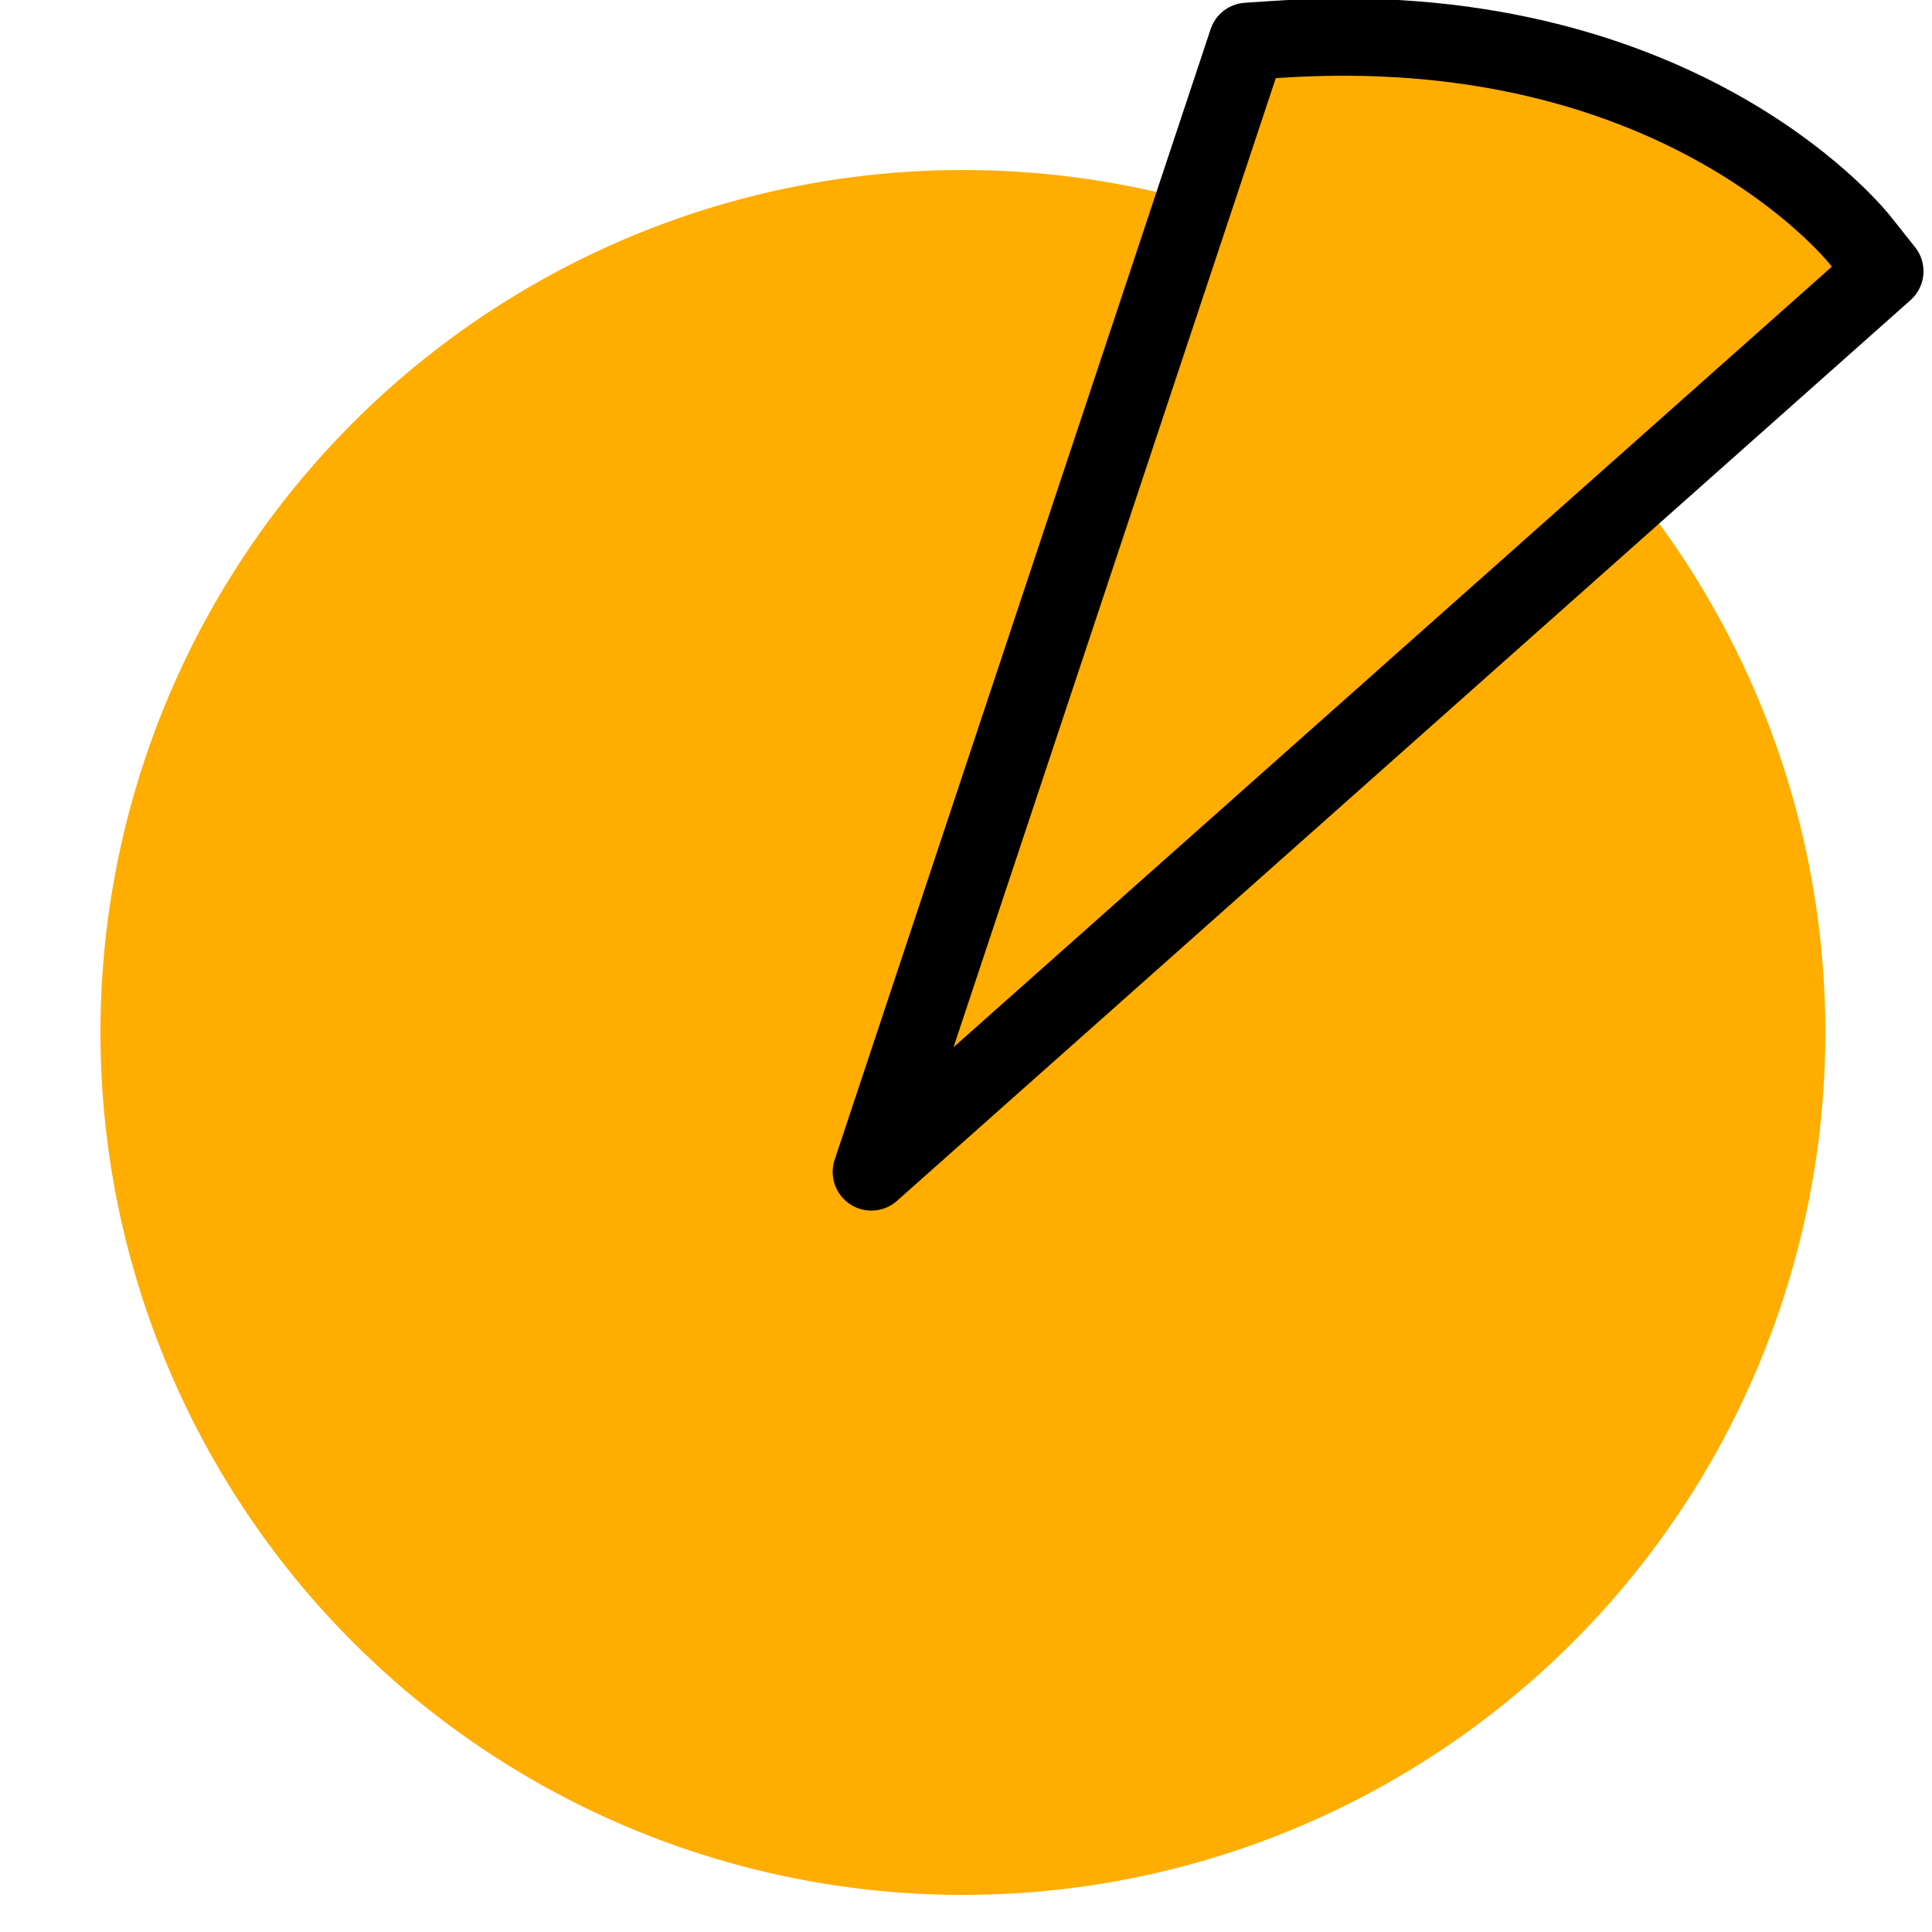
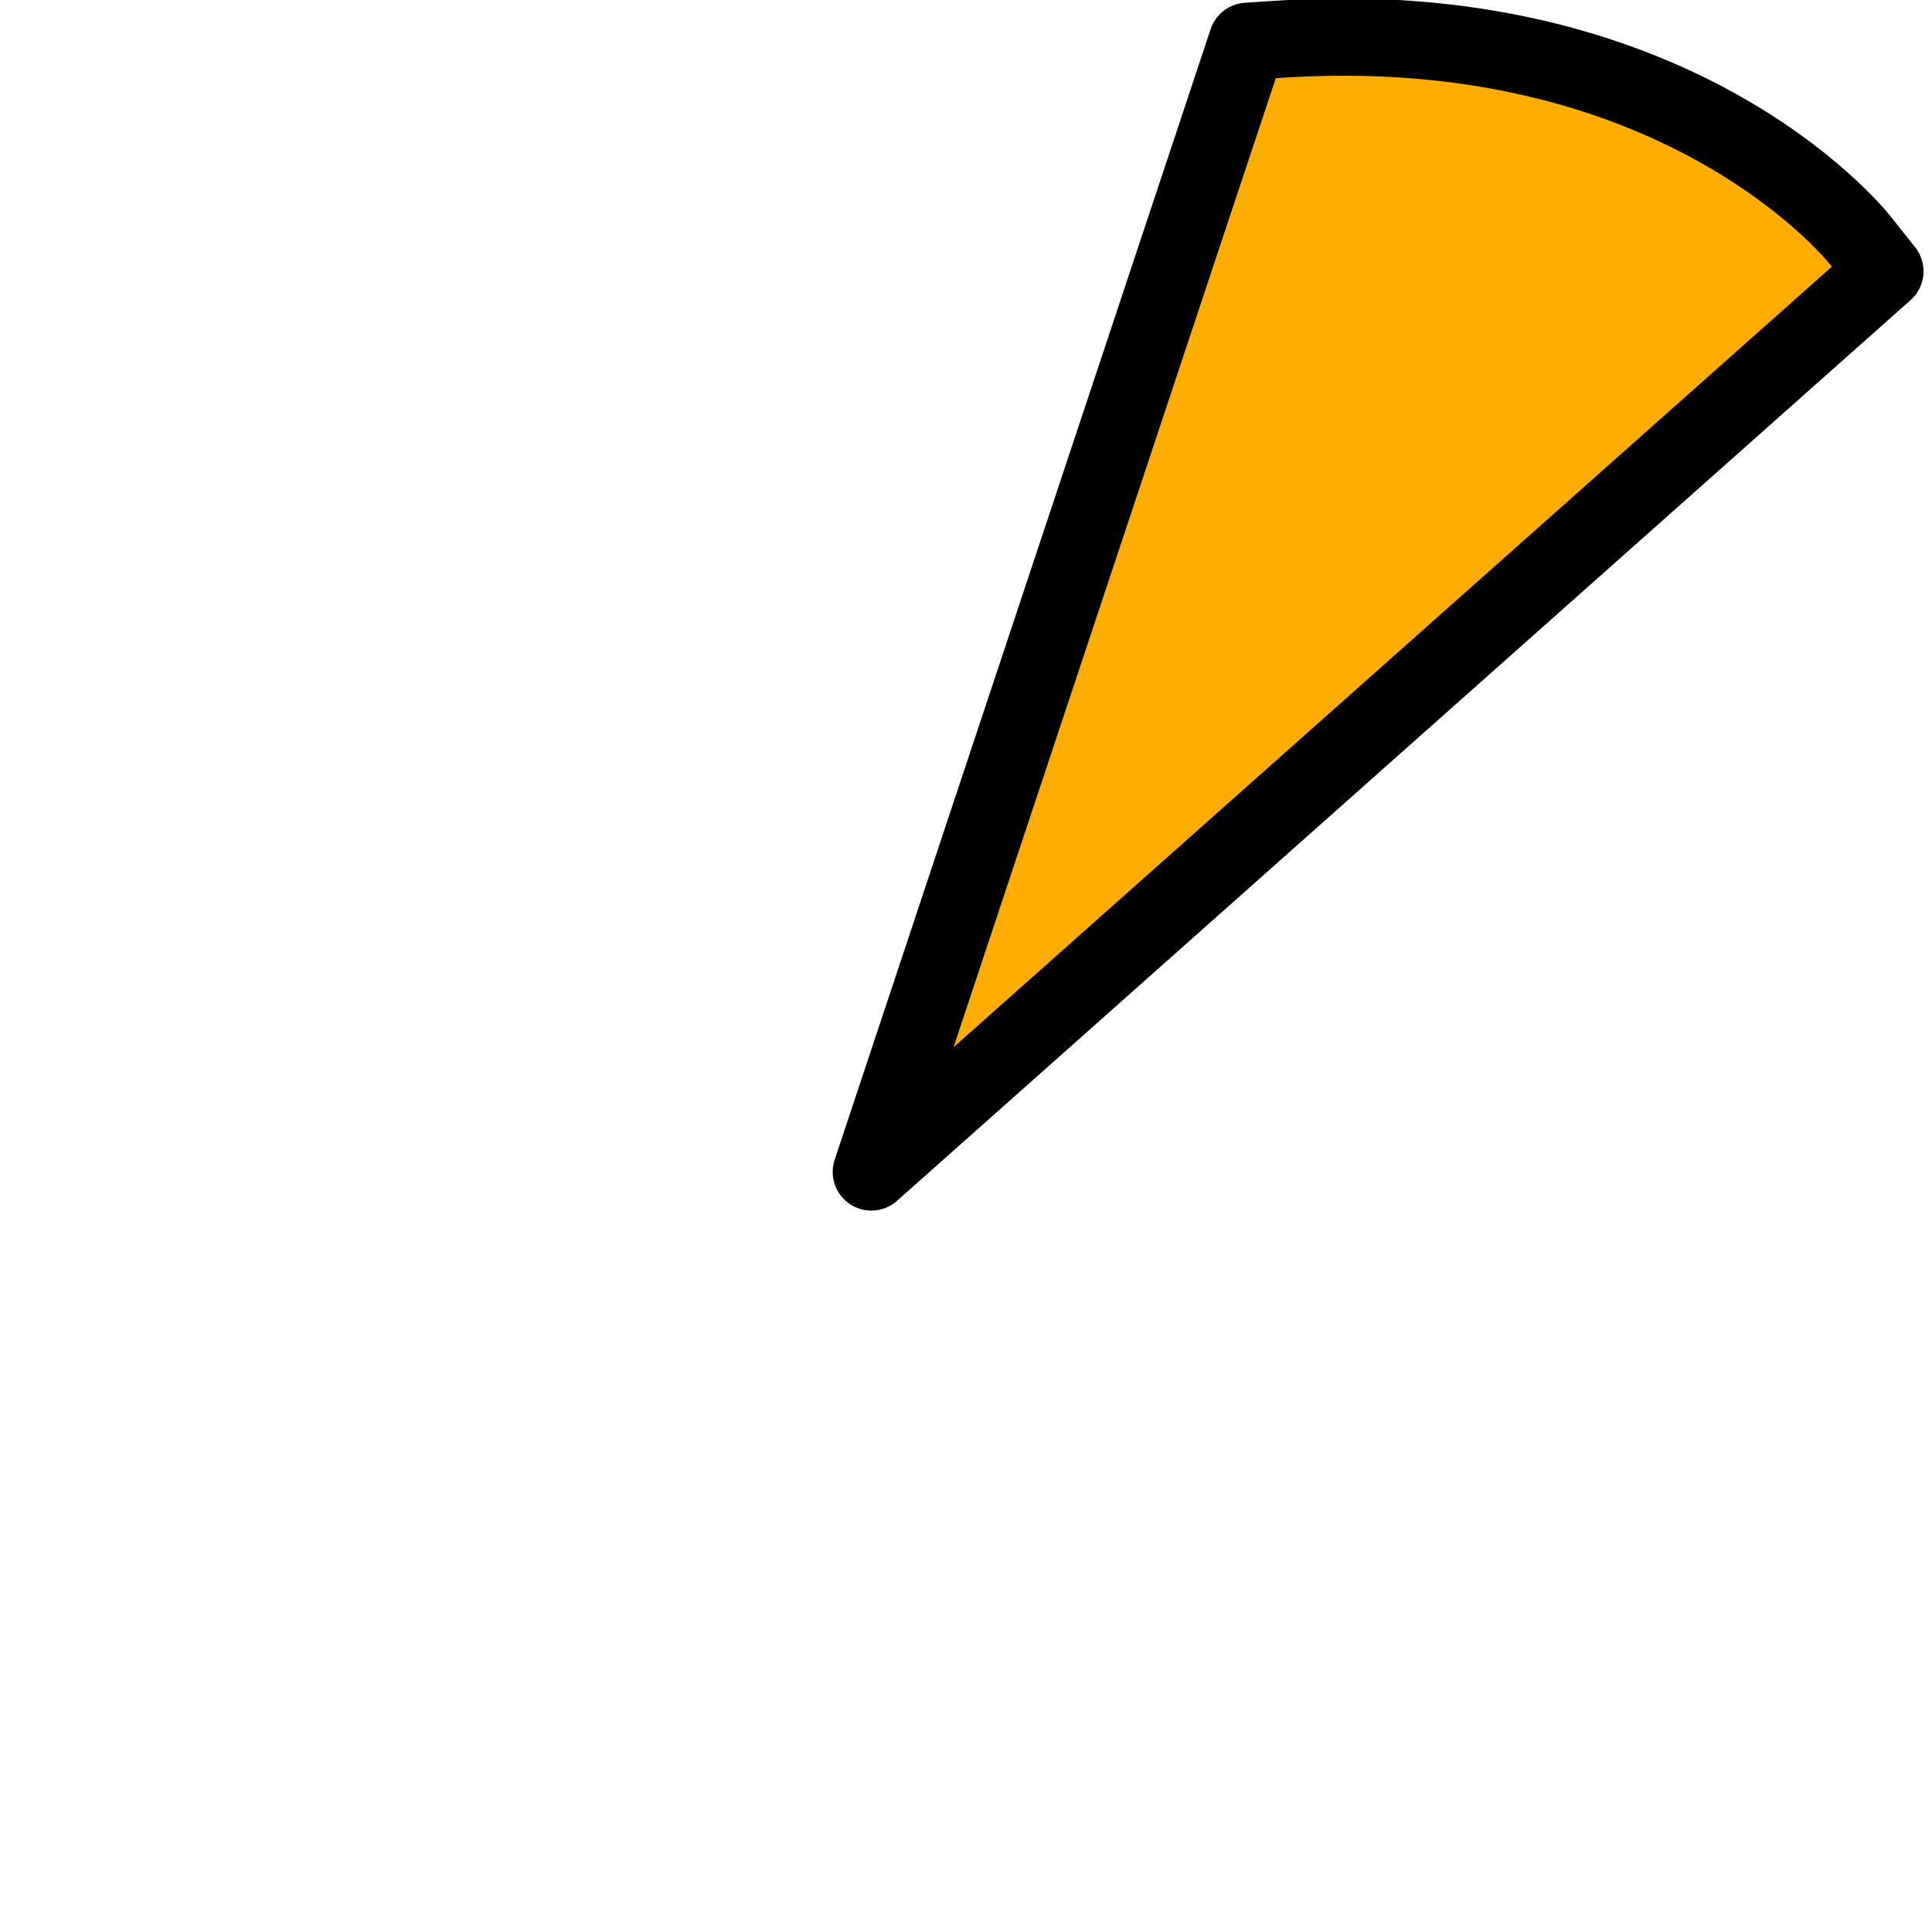
<svg xmlns="http://www.w3.org/2000/svg" viewBox="5420 5011 50 50" data-guides="{&quot;vertical&quot;:[],&quot;horizontal&quot;:[]}">
-   <ellipse fill="#ffad00" font-size-adjust="none" stroke-width="0" fill-opacity="1" stroke="none" stroke-opacity="1" id="tSvga6186df858" title="Ellipse 4" cx="5444.92" cy="5037.72" rx="22.32" ry="22.32" style="transform: rotate(0deg); transform-origin: 5444.92px 5037.72px;" />
  <path fill="#ffad00" stroke="none" fill-opacity="1" stroke-width="1" stroke-opacity="1" font-size-adjust="none" id="tSvg13956d06864" title="Path 14" d="M 5452.116 5012.8 C 5449.184 5021.133 5446.252 5029.467 5443.32 5037.8C 5451.32 5031.079 5459.32 5024.358 5467.32 5017.638" />
-   <path fill="#ffad00" stroke="#000000" fill-opacity="1" stroke-width="2" stroke-opacity="1" font-size-adjust="none" id="tSvg26f0145df1" title="Path 15" d="M 5442.55 5041.33 C 5445.793 5031.577 5449.037 5021.823 5452.28 5012.07C 5452.53 5012.053 5452.78 5012.037 5453.03 5012.02C 5463.29 5011.32 5467.92 5016.95 5468.12 5017.19C 5468.34 5017.467 5468.56 5017.743 5468.78 5018.02C 5460.037 5025.79 5451.293 5033.56 5442.55 5041.33Z" stroke-linejoin="round" stroke-linecap="round" />
+   <path fill="#ffad00" stroke="#000000" fill-opacity="1" stroke-width="2" stroke-opacity="1" font-size-adjust="none" id="tSvg26f0145df1" title="Path 15" d="M 5442.55 5041.33 C 5445.793 5031.577 5449.037 5021.823 5452.28 5012.07C 5452.53 5012.053 5452.78 5012.037 5453.03 5012.02C 5463.29 5011.32 5467.92 5016.95 5468.12 5017.19C 5468.34 5017.467 5468.56 5017.743 5468.78 5018.02C 5460.037 5025.79 5451.293 5033.56 5442.55 5041.33" stroke-linejoin="round" stroke-linecap="round" />
  <defs />
</svg>